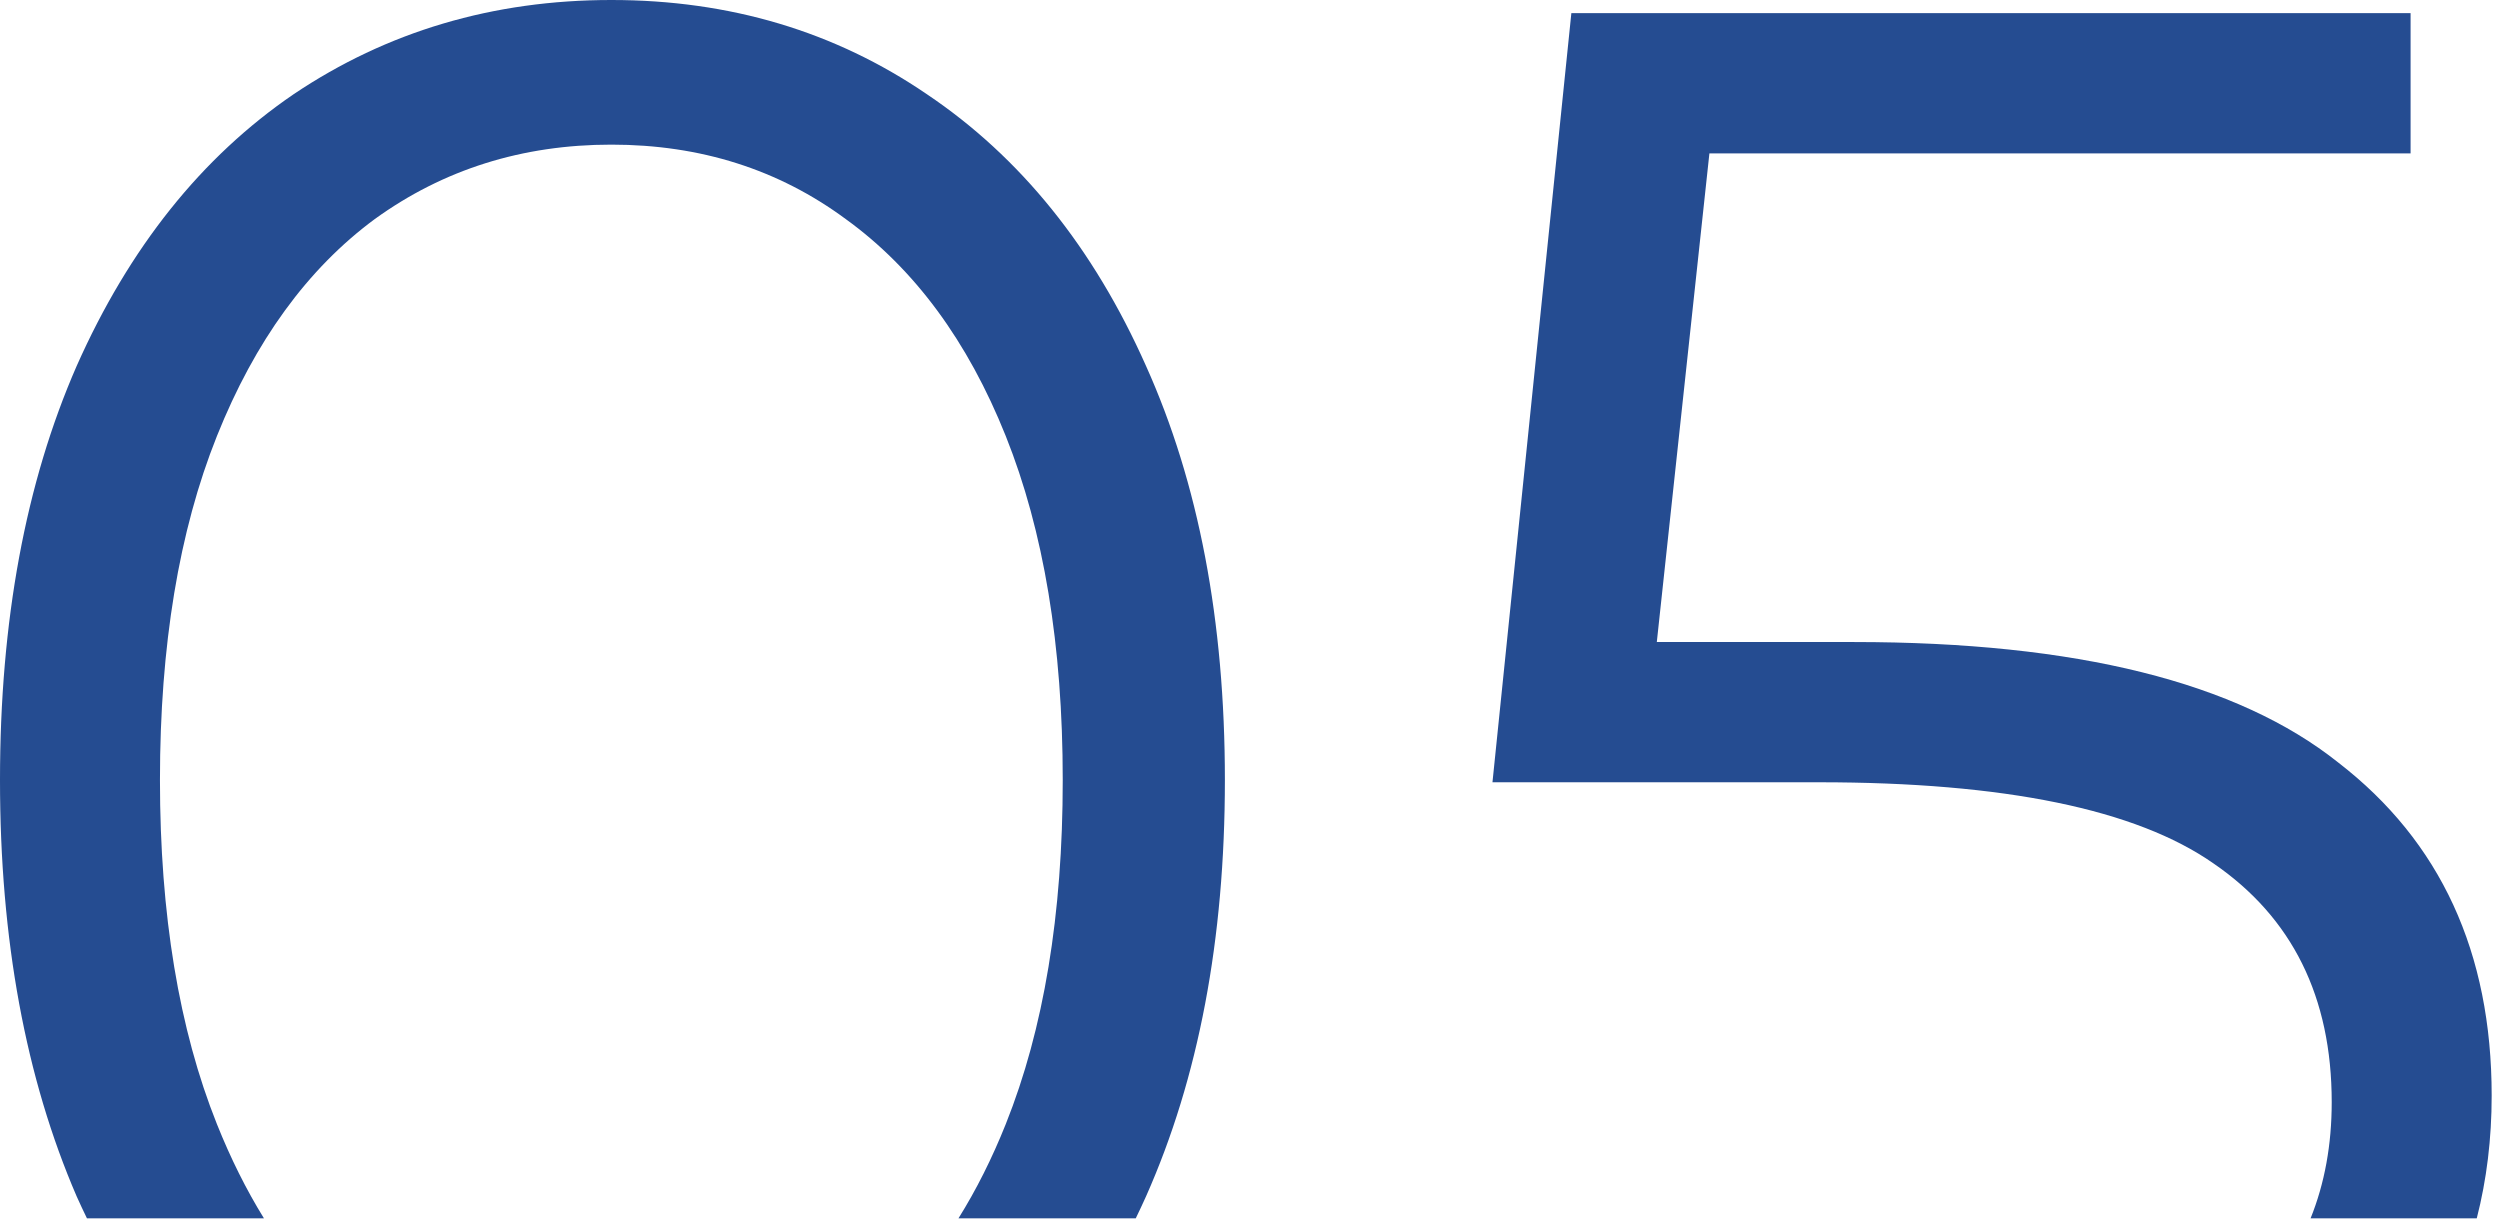
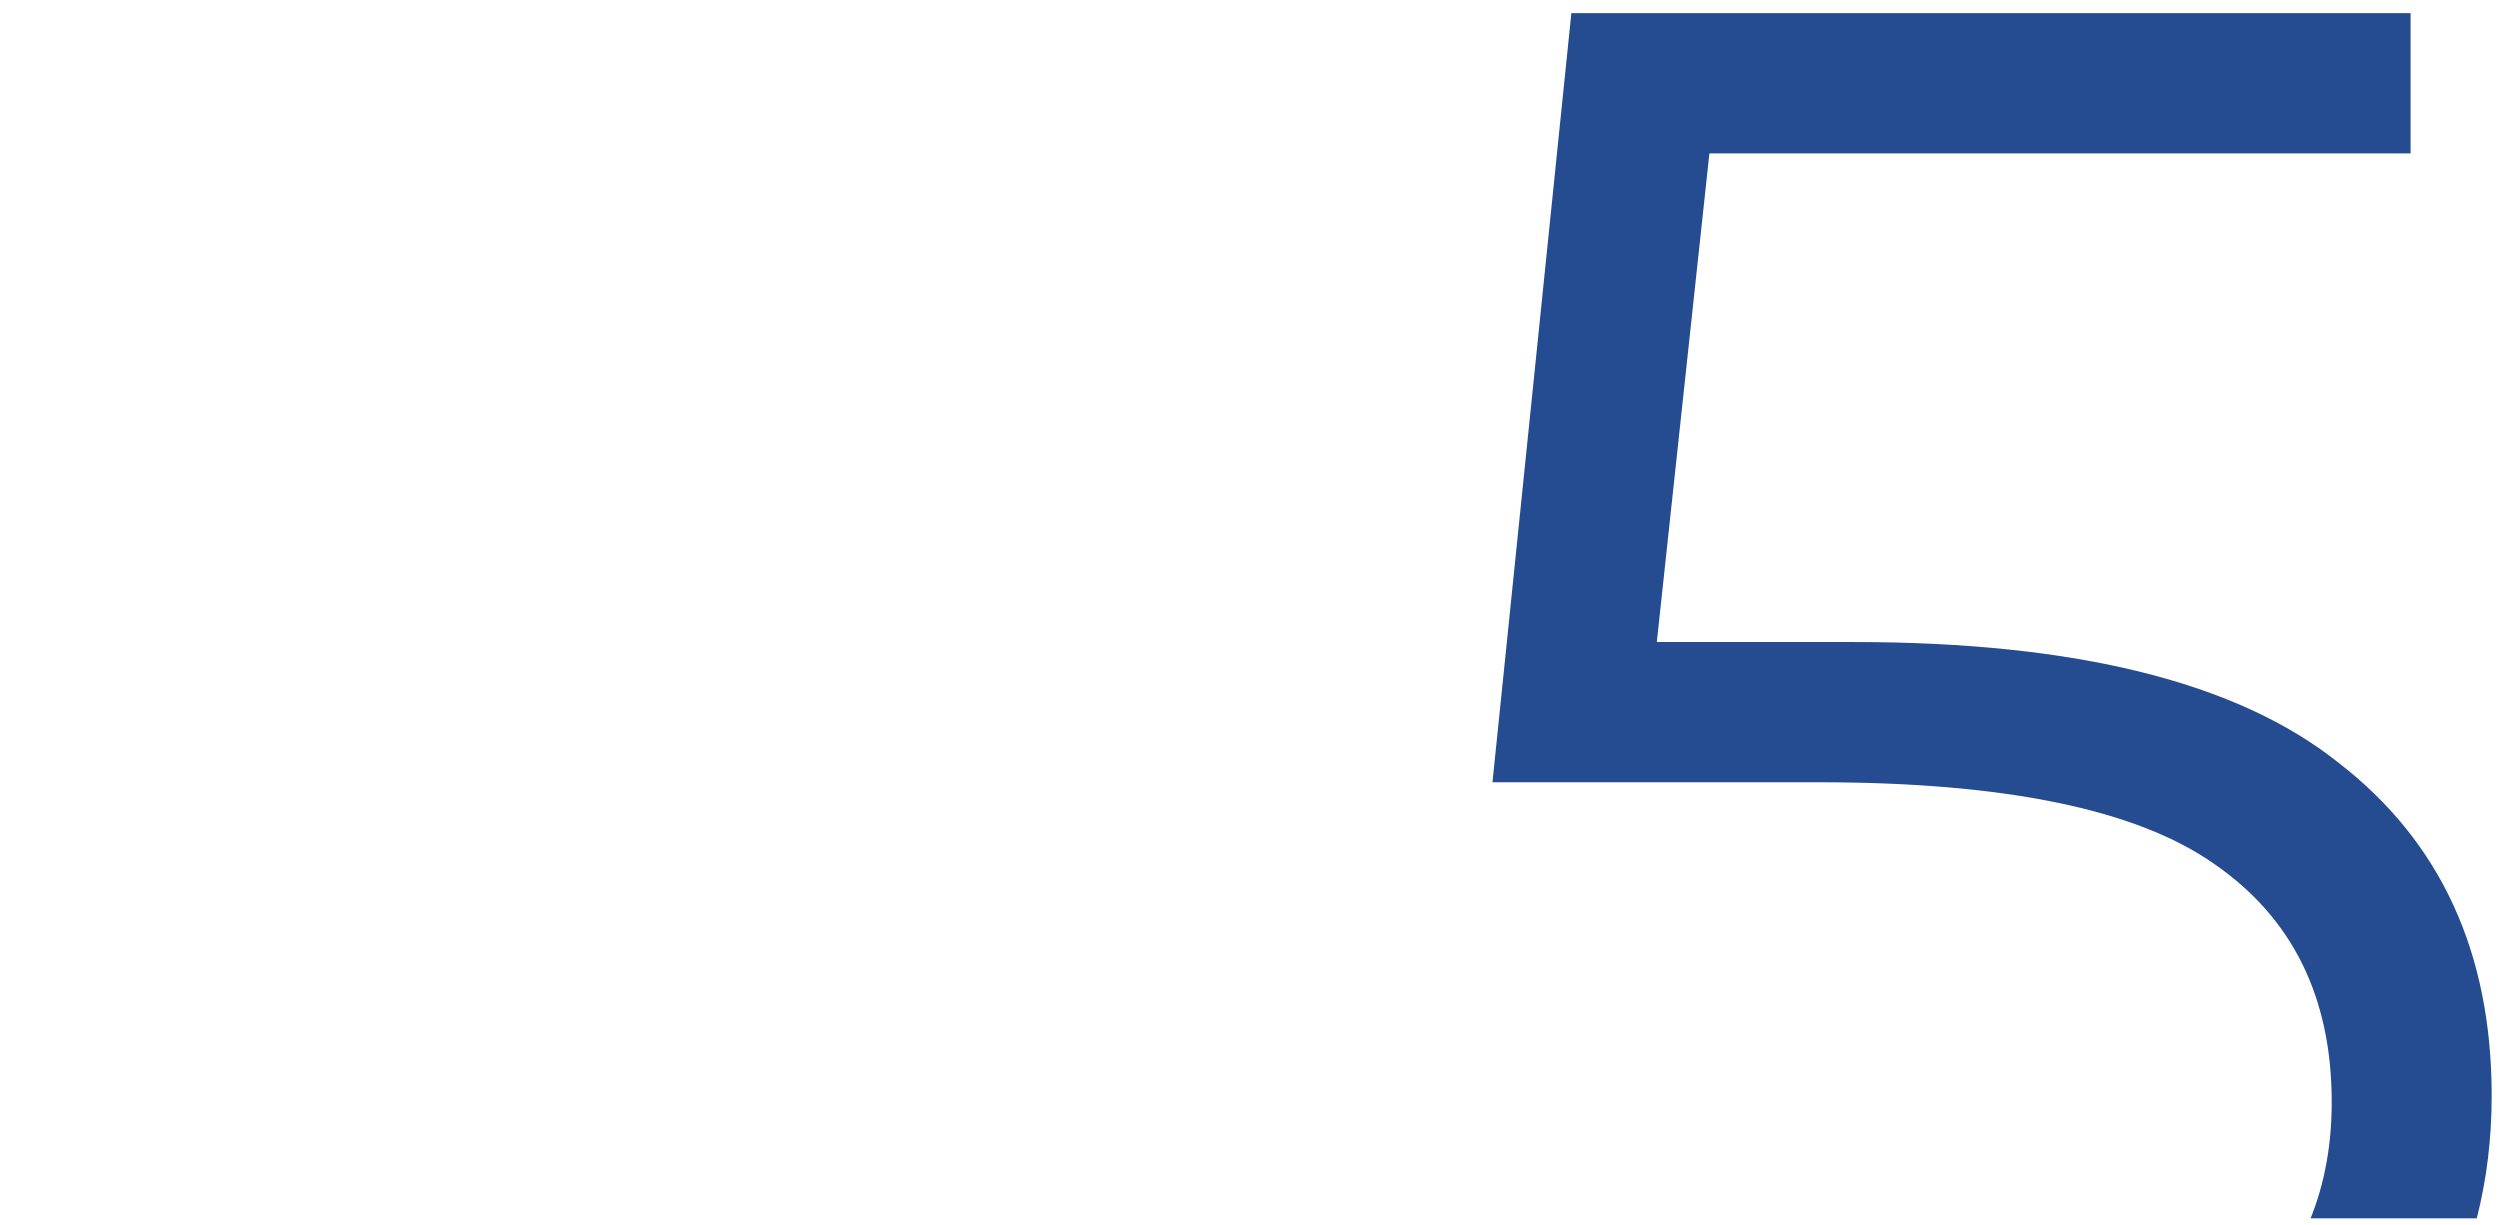
<svg xmlns="http://www.w3.org/2000/svg" width="251" height="123" viewBox="0 0 251 123" fill="none">
-   <path d="M61.38 0C73.26 5.4128e-05 83.82 3.153 93.06 9.46C102.446 15.767 109.78 24.86 115.06 36.74C120.34 48.474 122.979 62.334 122.979 78.32C122.979 94.307 120.34 108.24 115.06 120.12C114.725 120.864 114.382 121.598 114.03 122.32H96.231C98.015 119.465 99.599 116.312 100.979 112.86C104.793 103.327 106.699 91.814 106.699 78.32C106.699 64.827 104.793 53.314 100.979 43.78C97.166 34.247 91.813 26.987 84.92 22C78.173 17.013 70.326 14.521 61.38 14.521C52.433 14.521 44.513 17.013 37.619 22C30.872 26.987 25.593 34.247 21.779 43.78C17.966 53.314 16.06 64.827 16.06 78.32C16.06 91.814 17.966 103.327 21.779 112.86C23.16 116.312 24.735 119.465 26.5 122.32H8.729C8.378 121.598 8.034 120.864 7.699 120.12C2.566 108.24 5.61464e-07 94.307 0 78.32C0 62.334 2.566 48.474 7.699 36.74C12.979 24.86 20.239 15.767 29.48 9.46C38.866 3.153 49.5 0 61.38 0Z" fill="#254C91" />
-   <path d="M242.023 15.4H171.624L166.344 64.46H186.144C208.437 64.46 224.644 68.494 234.764 76.561C245.03 84.481 250.164 95.627 250.164 110C250.164 114.33 249.663 118.437 248.667 122.32H231.983C233.395 118.816 234.104 114.93 234.104 110.66C234.103 100.1 230.143 92.107 222.224 86.681C214.45 81.254 201.25 78.54 182.624 78.54H149.844L157.764 1.32H242.023V15.4Z" fill="#254C91" />
+   <path d="M242.023 15.4H171.624L166.344 64.46H186.144C208.437 64.46 224.644 68.494 234.764 76.561C245.03 84.481 250.164 95.627 250.164 110C250.164 114.33 249.663 118.437 248.667 122.32H231.983C233.395 118.816 234.104 114.93 234.104 110.66C234.103 100.1 230.143 92.107 222.224 86.681C214.45 81.254 201.25 78.54 182.624 78.54H149.844L157.764 1.32H242.023Z" fill="#254C91" />
</svg>